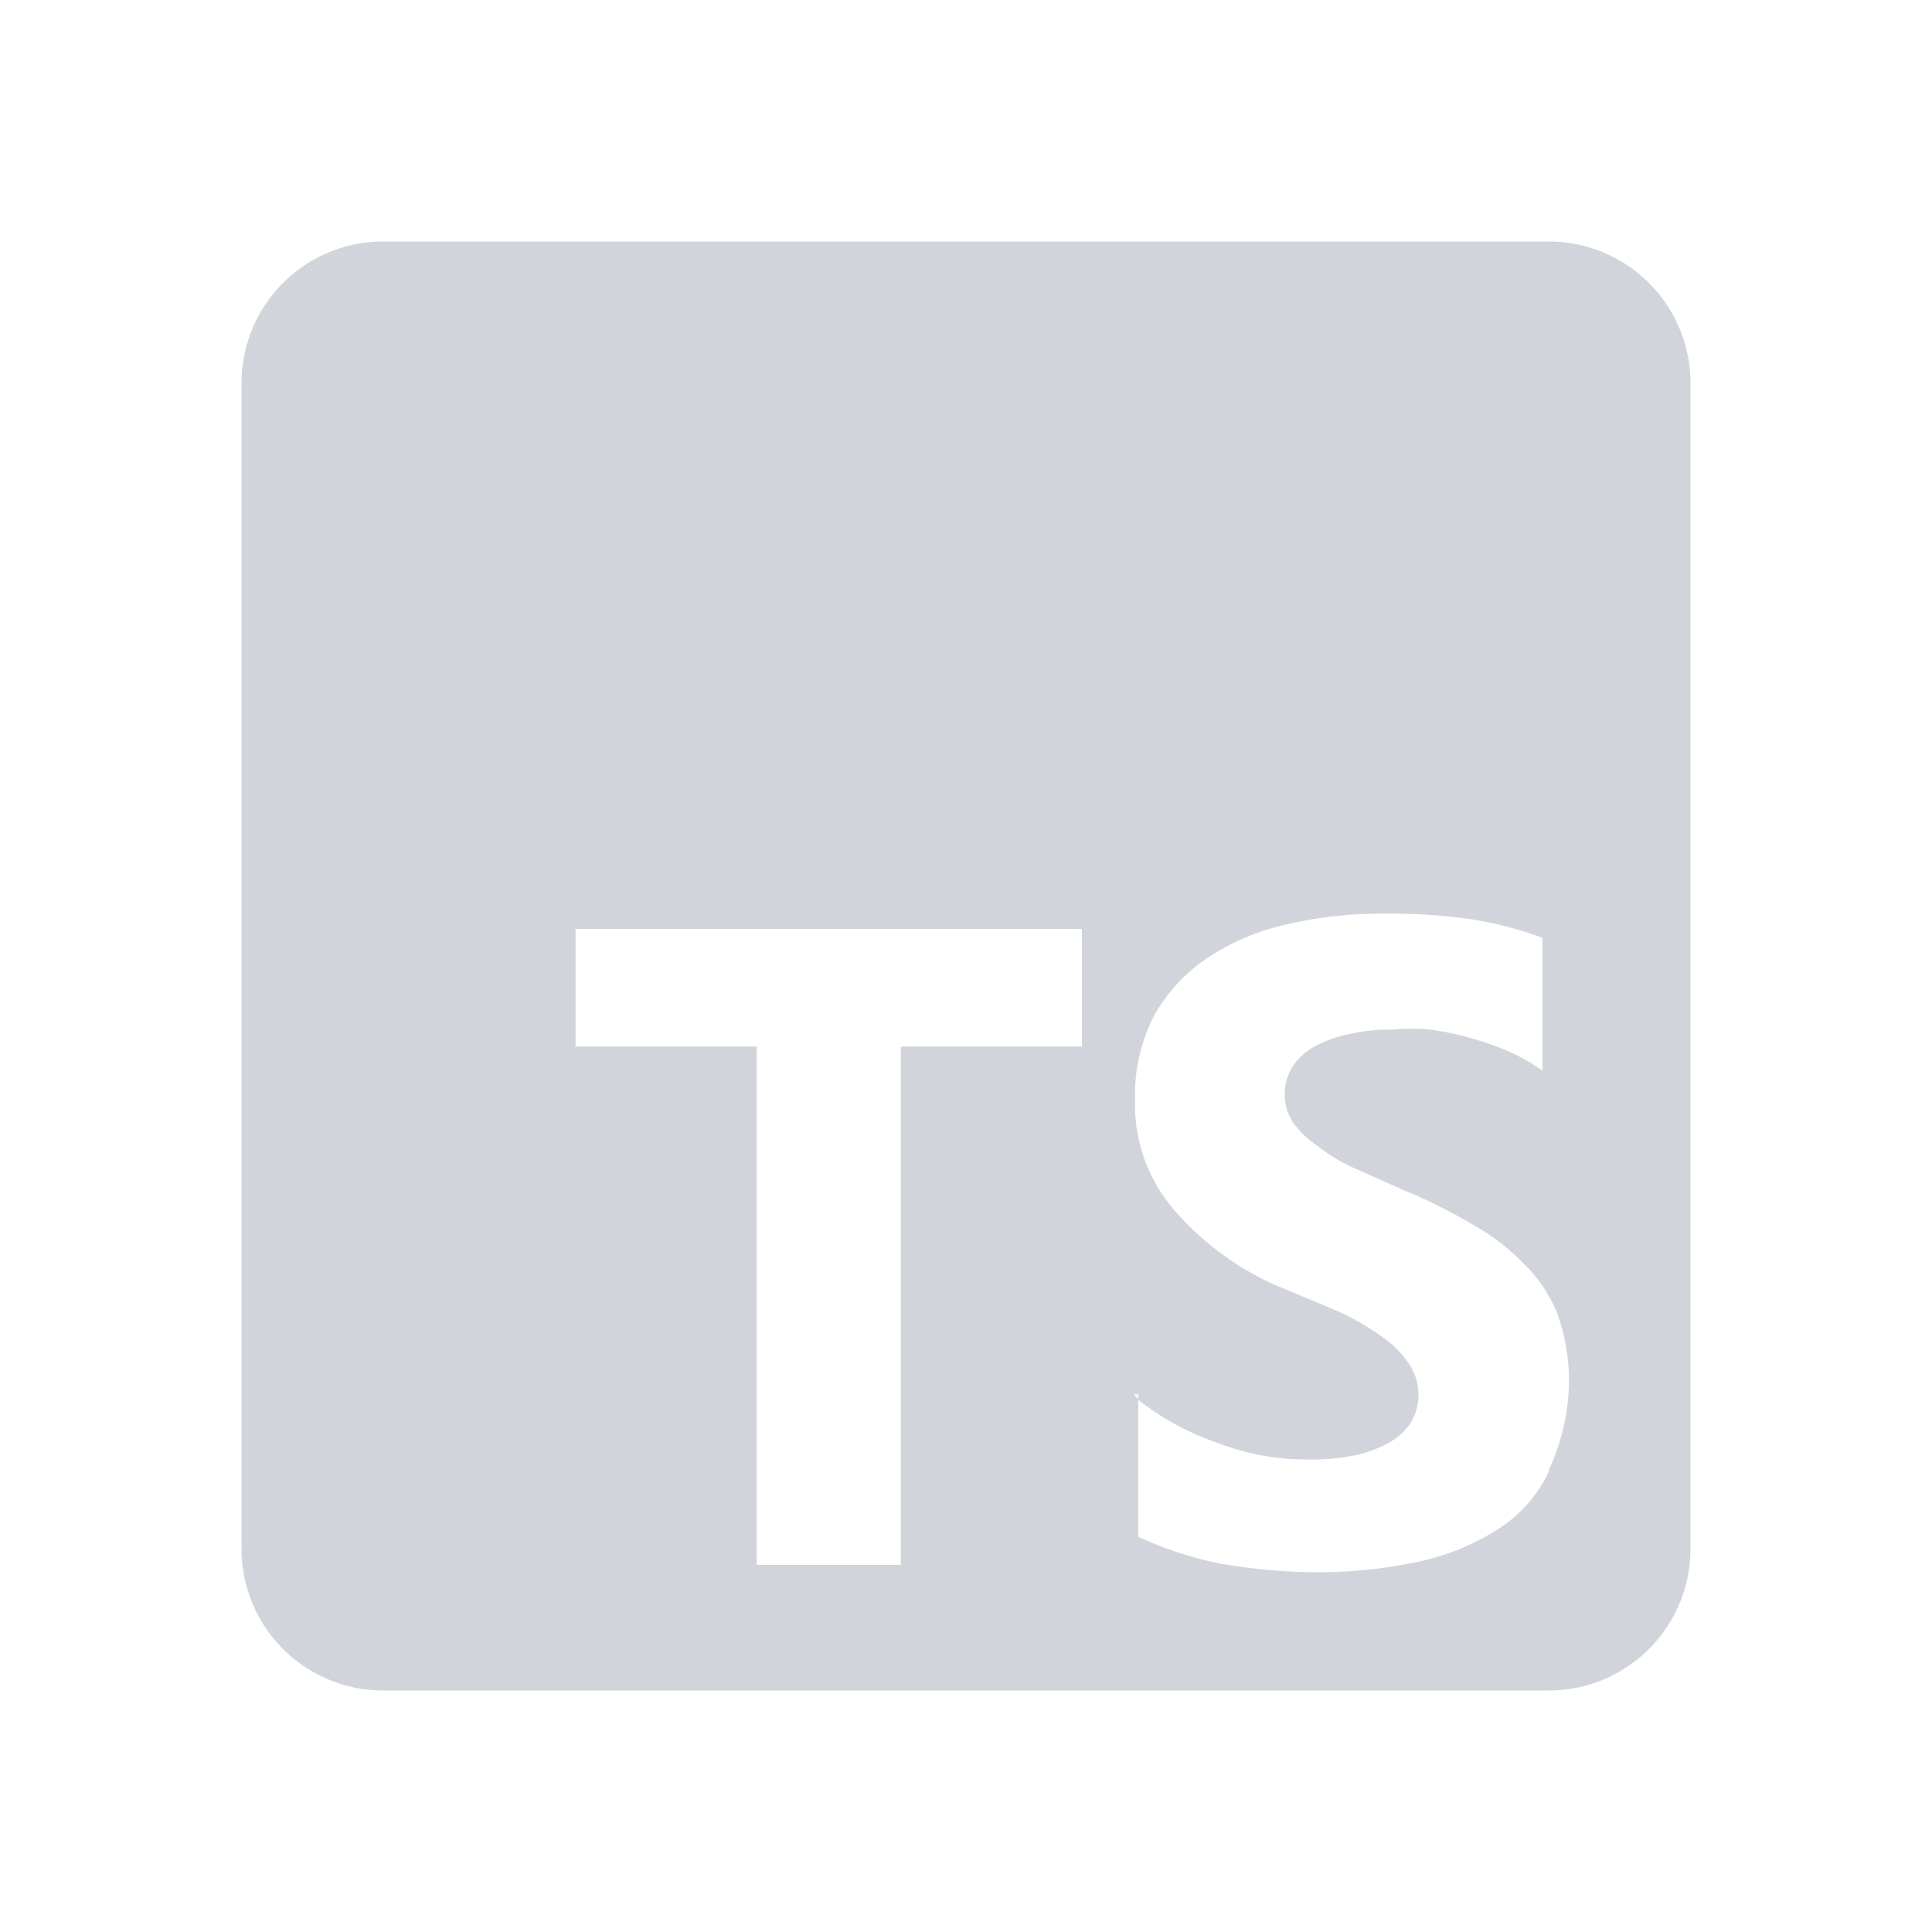
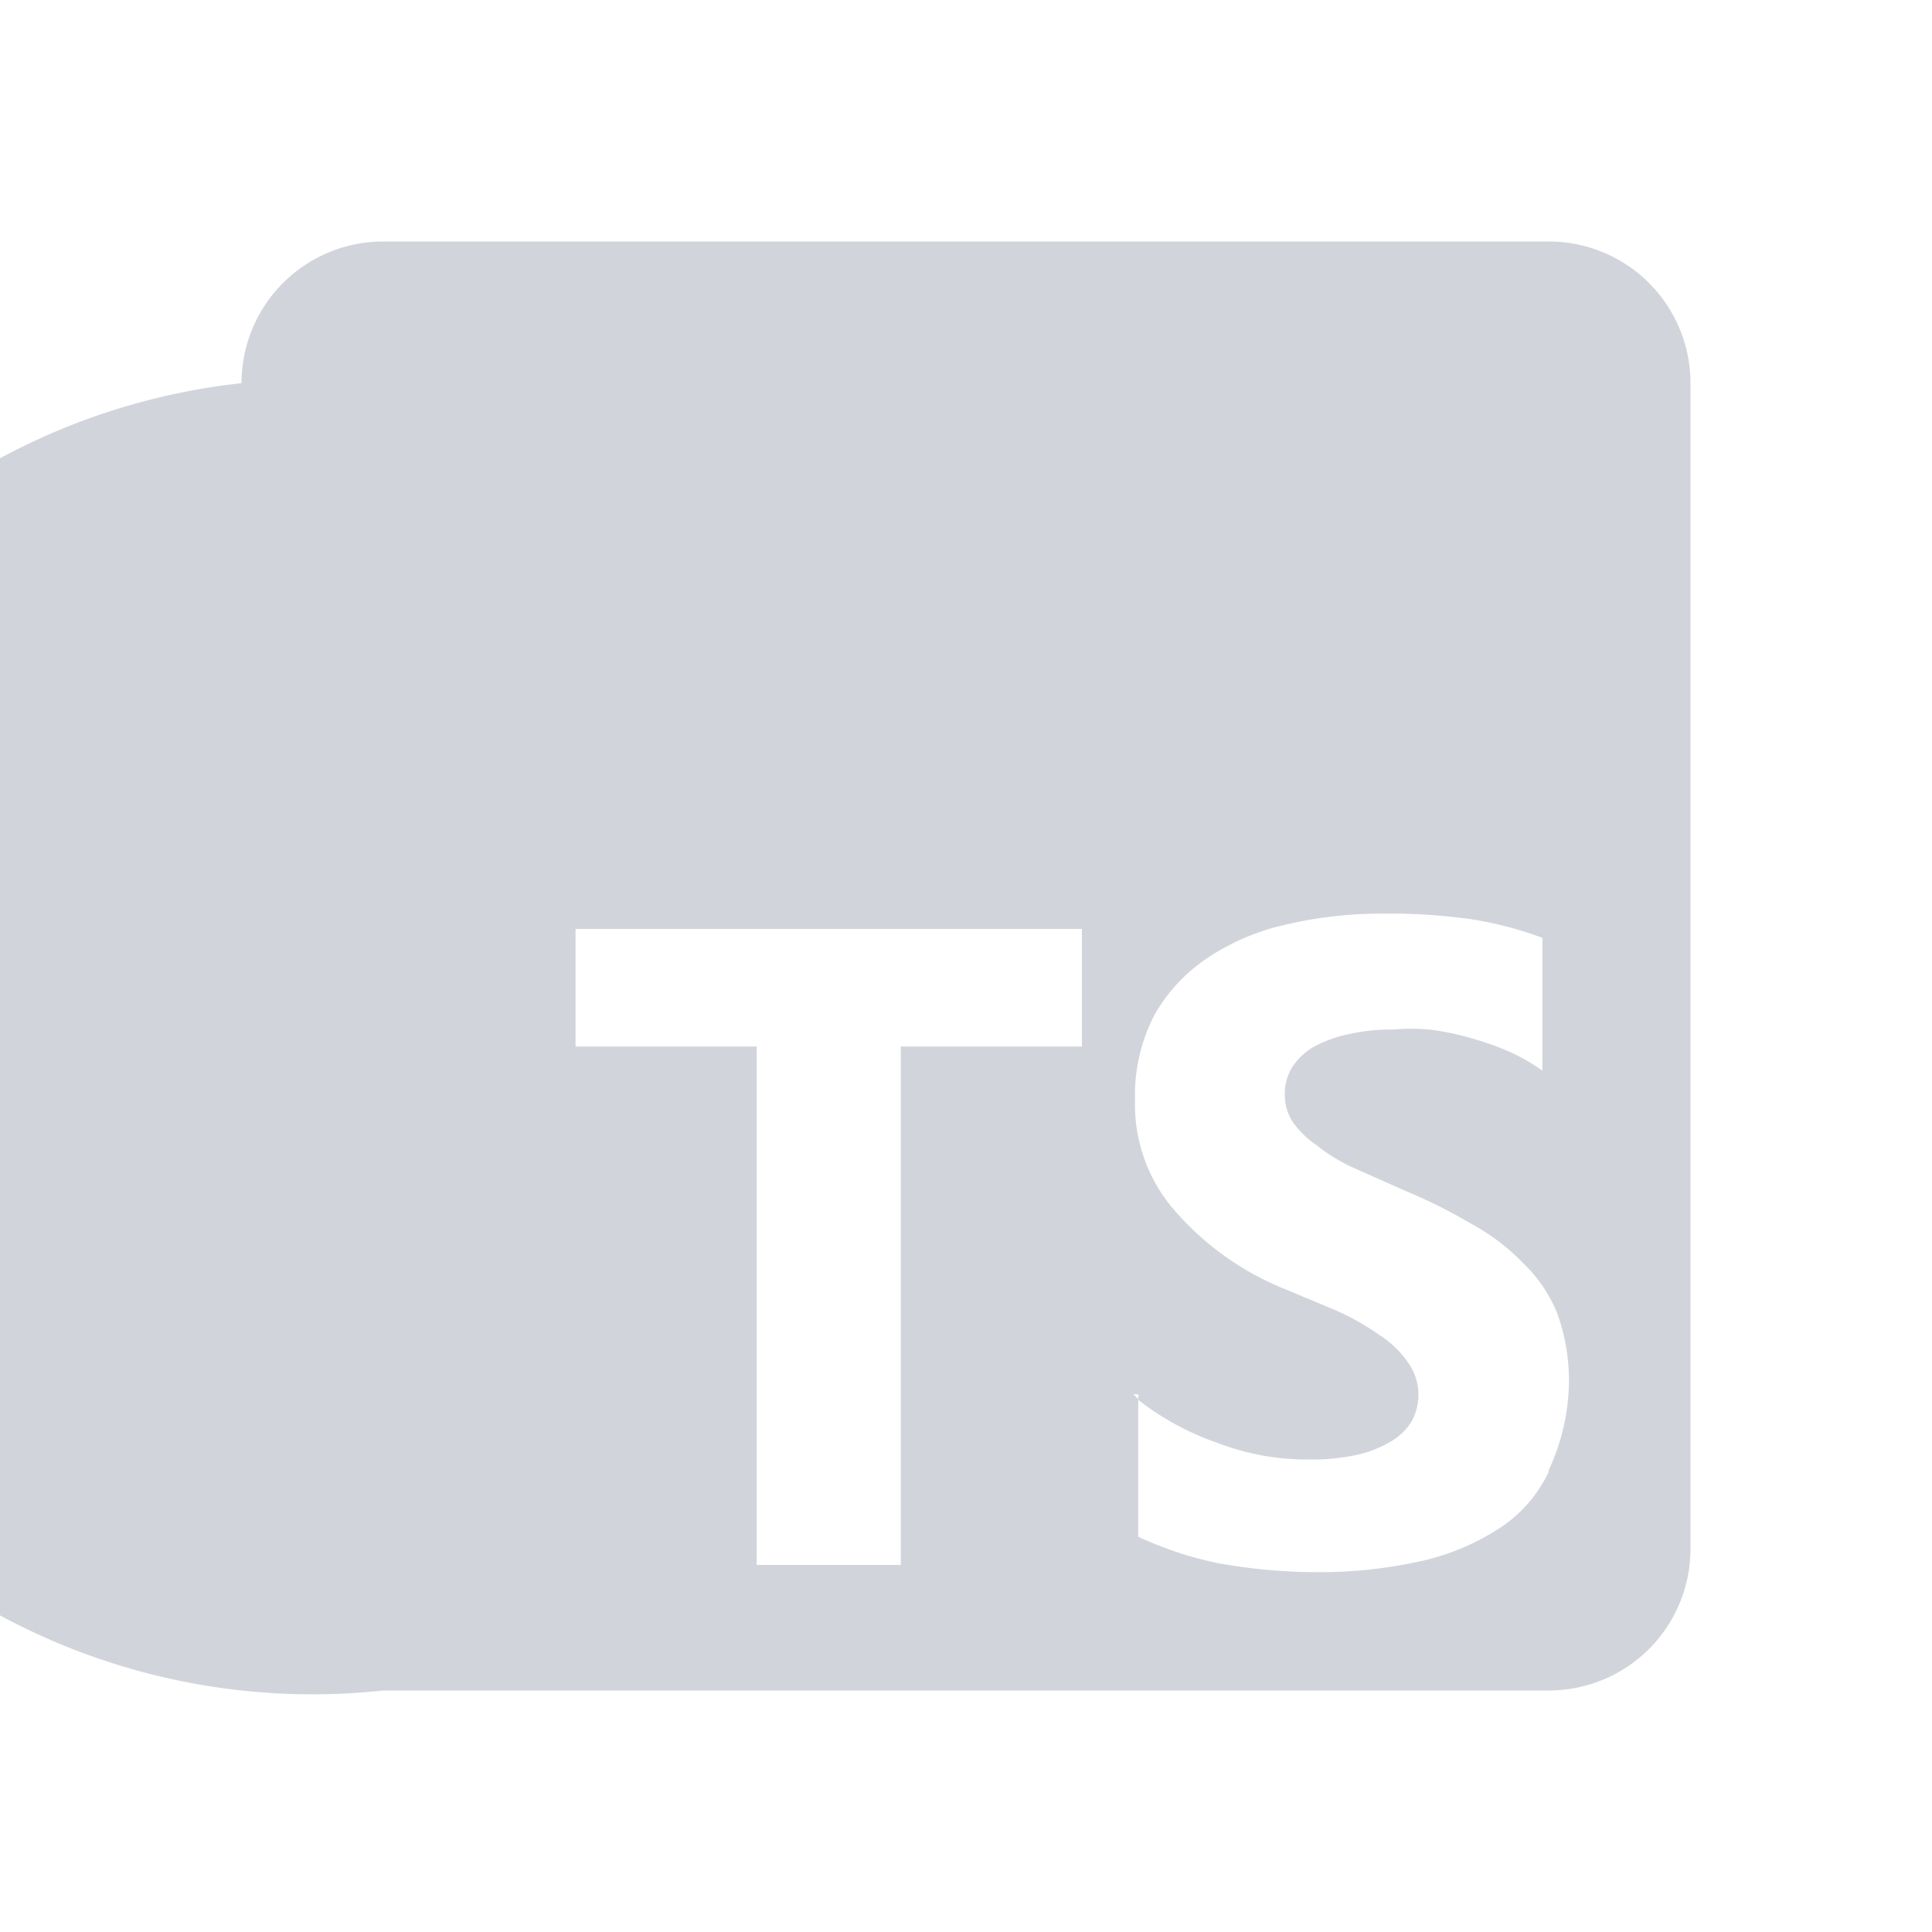
<svg xmlns="http://www.w3.org/2000/svg" width="32" height="32" viewBox="0 0 24 24">
-   <path fill="#D1D5DB" d="M19.24 3H4.76A1.76 1.76 0 0 0 3 4.76v14.48A1.76 1.76 0 0 0 4.76 21h14.48A1.76 1.76 0 0 0 21 19.24V4.76A1.76 1.76 0 0 0 19.24 3zm-5.8 10h-2.25v6.44H9.4V13H7.15v-1.46h6.29zm5.8 5.28a1.71 1.71 0 0 1-.67.74a3 3 0 0 1-1 .39a5.81 5.81 0 0 1-1.2.12a7 7 0 0 1-1.23-.11a4.52 4.52 0 0 1-1-.33v-1.71l-.06-.06h.06v.07a3.41 3.41 0 0 0 1 .54a3.06 3.06 0 0 0 1.13.2a2.58 2.58 0 0 0 .6-.06a1.47 1.47 0 0 0 .42-.17a.75.75 0 0 0 .25-.25a.69.69 0 0 0-.06-.74a1.24 1.24 0 0 0-.35-.33a3.12 3.12 0 0 0-.53-.3l-.67-.28a3.57 3.57 0 0 1-1.37-1a2 2 0 0 1-.46-1.33a2.16 2.16 0 0 1 .24-1.06a2.09 2.09 0 0 1 .66-.71a2.88 2.88 0 0 1 1-.42a5.11 5.11 0 0 1 1.19-.13a7 7 0 0 1 1.09.07a4.53 4.53 0 0 1 .88.23v1.65a2.42 2.42 0 0 0-.42-.24a3.58 3.58 0 0 0-.49-.17a3 3 0 0 0-.49-.1a2.45 2.45 0 0 0-.46 0a2.29 2.29 0 0 0-.56.06a1.54 1.54 0 0 0-.43.16a.78.78 0 0 0-.26.25a.63.63 0 0 0-.09.33a.62.62 0 0 0 .1.35a1.19 1.19 0 0 0 .3.29a2.15 2.15 0 0 0 .46.28l.63.28a6.56 6.56 0 0 1 .84.42a2.65 2.65 0 0 1 .64.49a1.79 1.79 0 0 1 .42.63a2.48 2.48 0 0 1 .14.85a2.68 2.68 0 0 1-.25 1.08z" />
+   <path fill="#D1D5DB" d="M19.24 3H4.76A1.76 1.76 0 0 0 3 4.76A1.76 1.76 0 0 0 4.76 21h14.48A1.76 1.76 0 0 0 21 19.24V4.76A1.76 1.76 0 0 0 19.24 3zm-5.8 10h-2.25v6.44H9.4V13H7.15v-1.46h6.29zm5.8 5.28a1.71 1.71 0 0 1-.67.74a3 3 0 0 1-1 .39a5.81 5.81 0 0 1-1.2.12a7 7 0 0 1-1.23-.11a4.52 4.52 0 0 1-1-.33v-1.71l-.06-.06h.06v.07a3.41 3.41 0 0 0 1 .54a3.06 3.06 0 0 0 1.13.2a2.58 2.58 0 0 0 .6-.06a1.47 1.47 0 0 0 .42-.17a.75.75 0 0 0 .25-.25a.69.69 0 0 0-.06-.74a1.24 1.24 0 0 0-.35-.33a3.12 3.12 0 0 0-.53-.3l-.67-.28a3.57 3.57 0 0 1-1.37-1a2 2 0 0 1-.46-1.33a2.16 2.16 0 0 1 .24-1.06a2.09 2.09 0 0 1 .66-.71a2.88 2.88 0 0 1 1-.42a5.11 5.11 0 0 1 1.19-.13a7 7 0 0 1 1.09.07a4.53 4.53 0 0 1 .88.23v1.65a2.42 2.42 0 0 0-.42-.24a3.58 3.58 0 0 0-.49-.17a3 3 0 0 0-.49-.1a2.45 2.45 0 0 0-.46 0a2.29 2.29 0 0 0-.56.06a1.54 1.54 0 0 0-.43.16a.78.78 0 0 0-.26.25a.63.63 0 0 0-.09.33a.62.62 0 0 0 .1.35a1.19 1.19 0 0 0 .3.29a2.15 2.15 0 0 0 .46.28l.63.28a6.56 6.56 0 0 1 .84.42a2.65 2.65 0 0 1 .64.49a1.79 1.79 0 0 1 .42.63a2.48 2.48 0 0 1 .14.85a2.68 2.68 0 0 1-.25 1.08z" />
</svg>